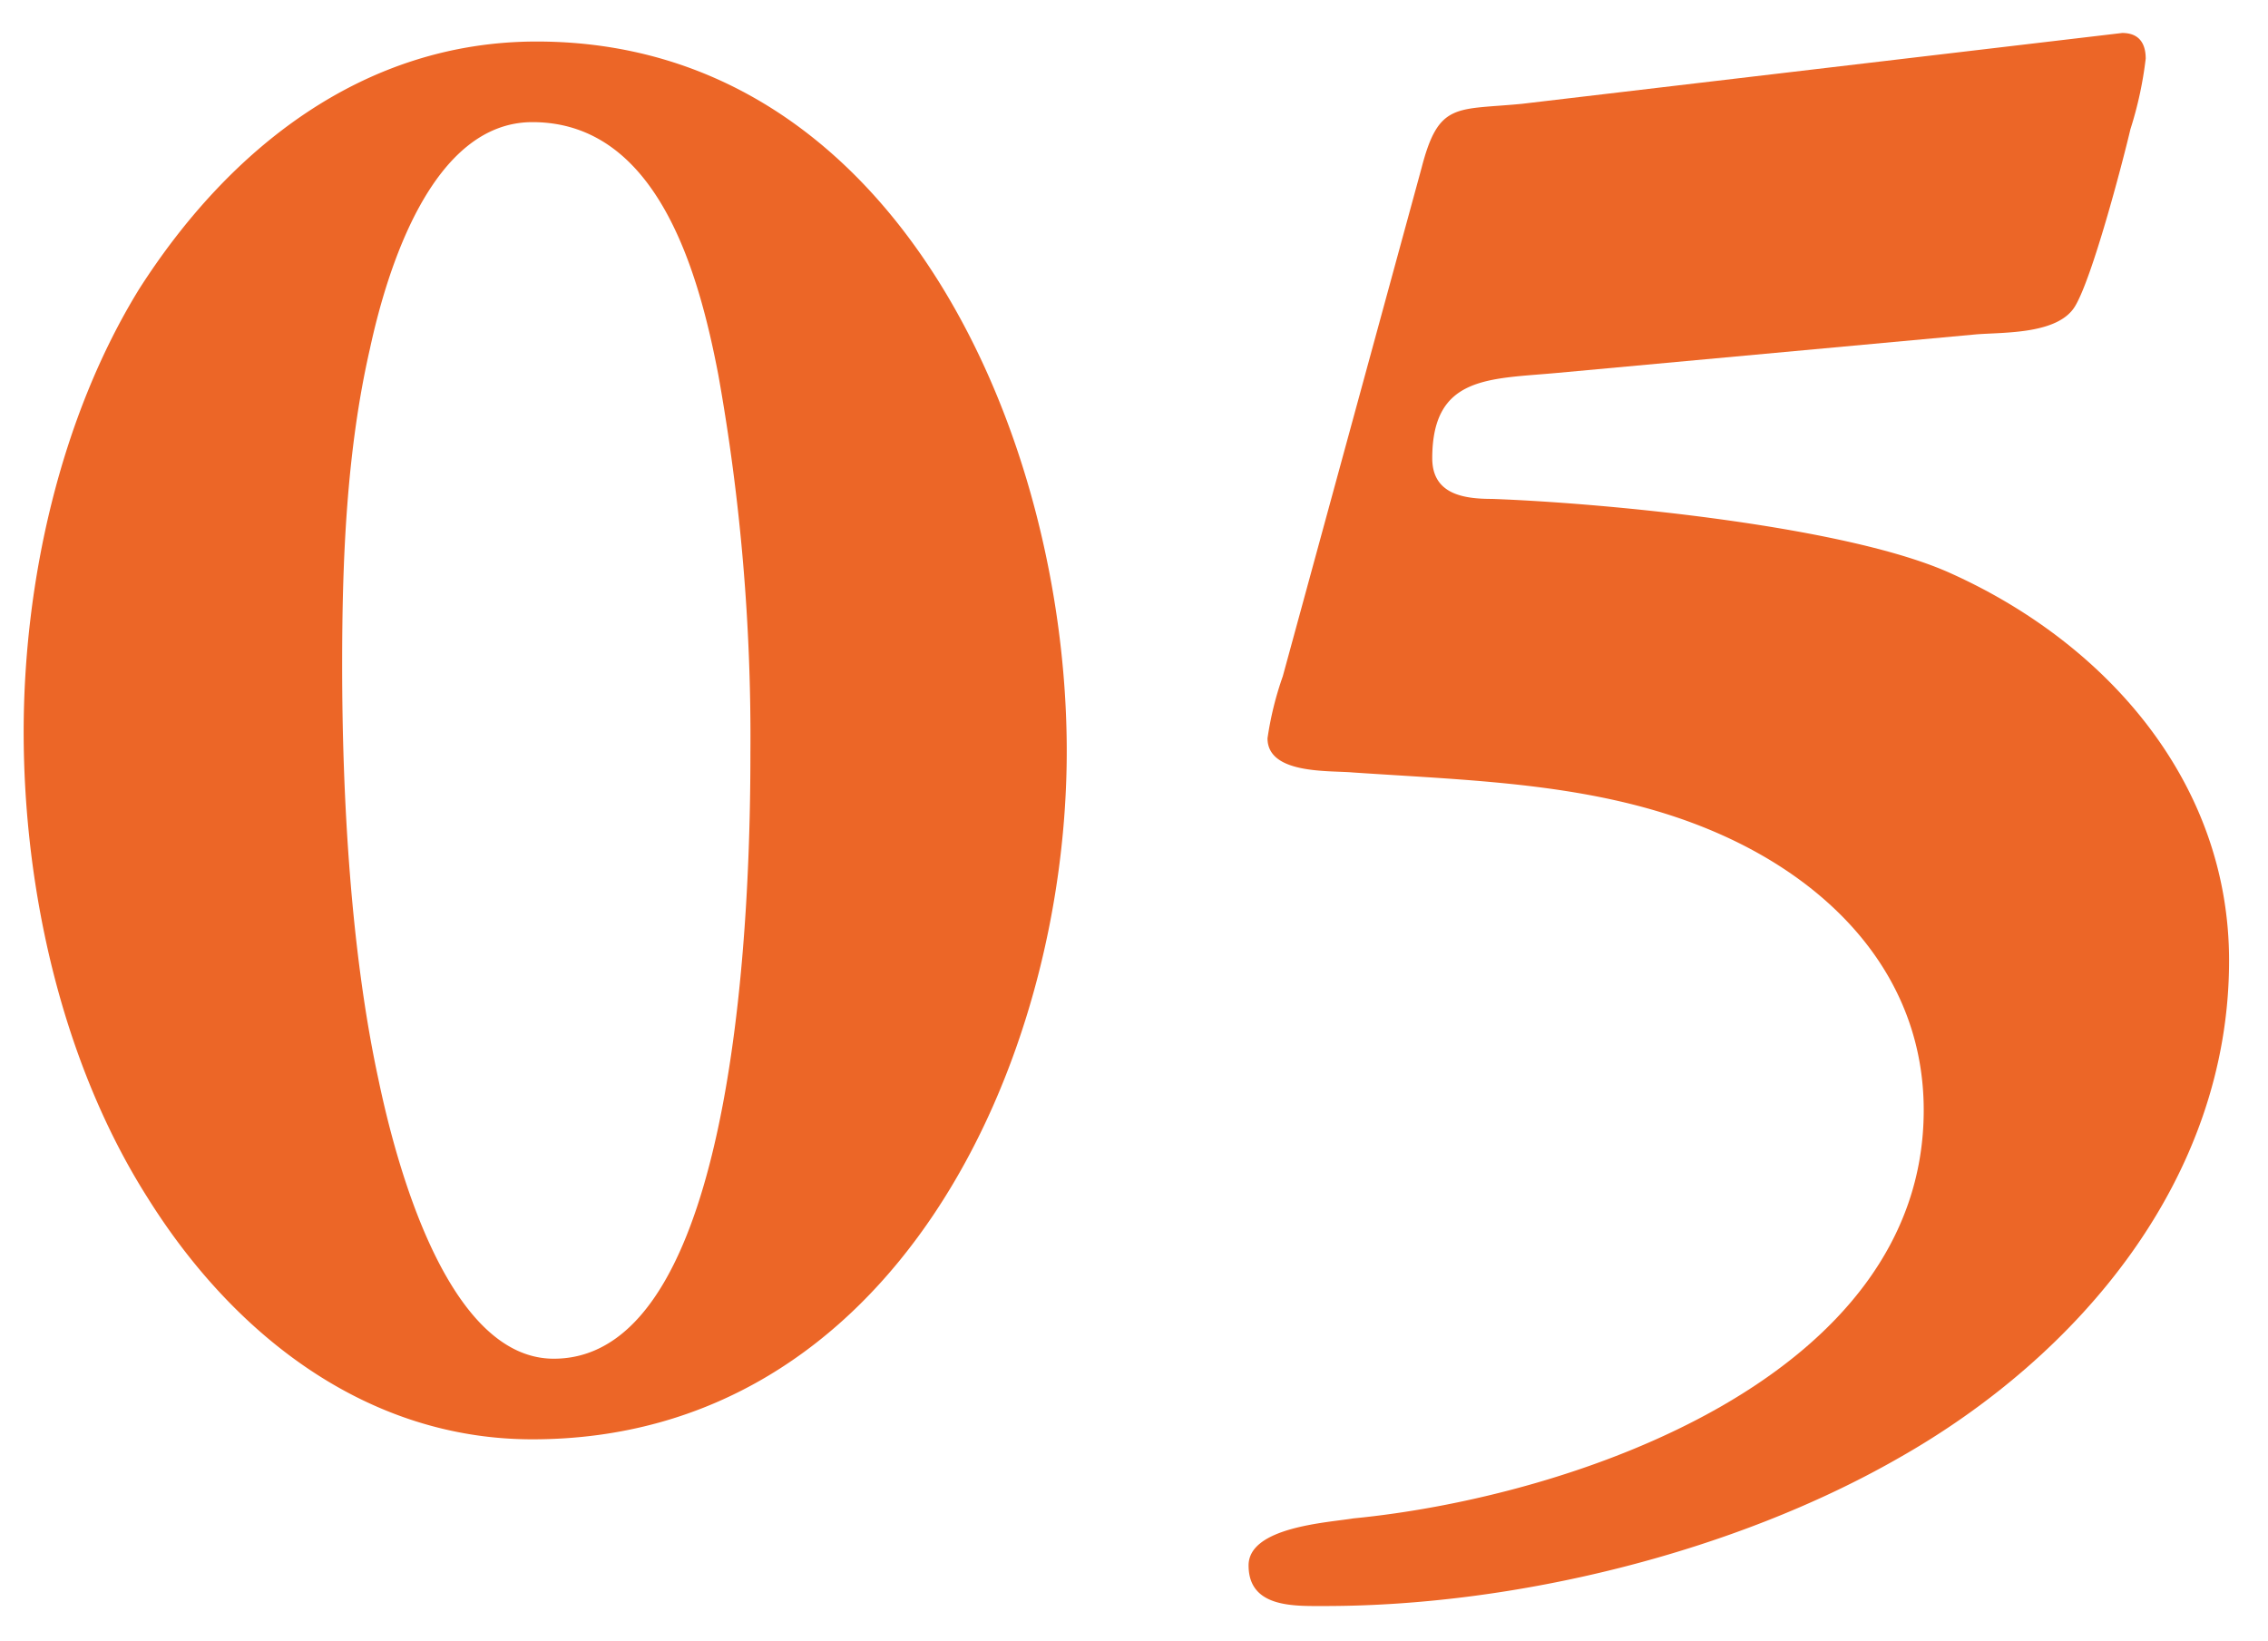
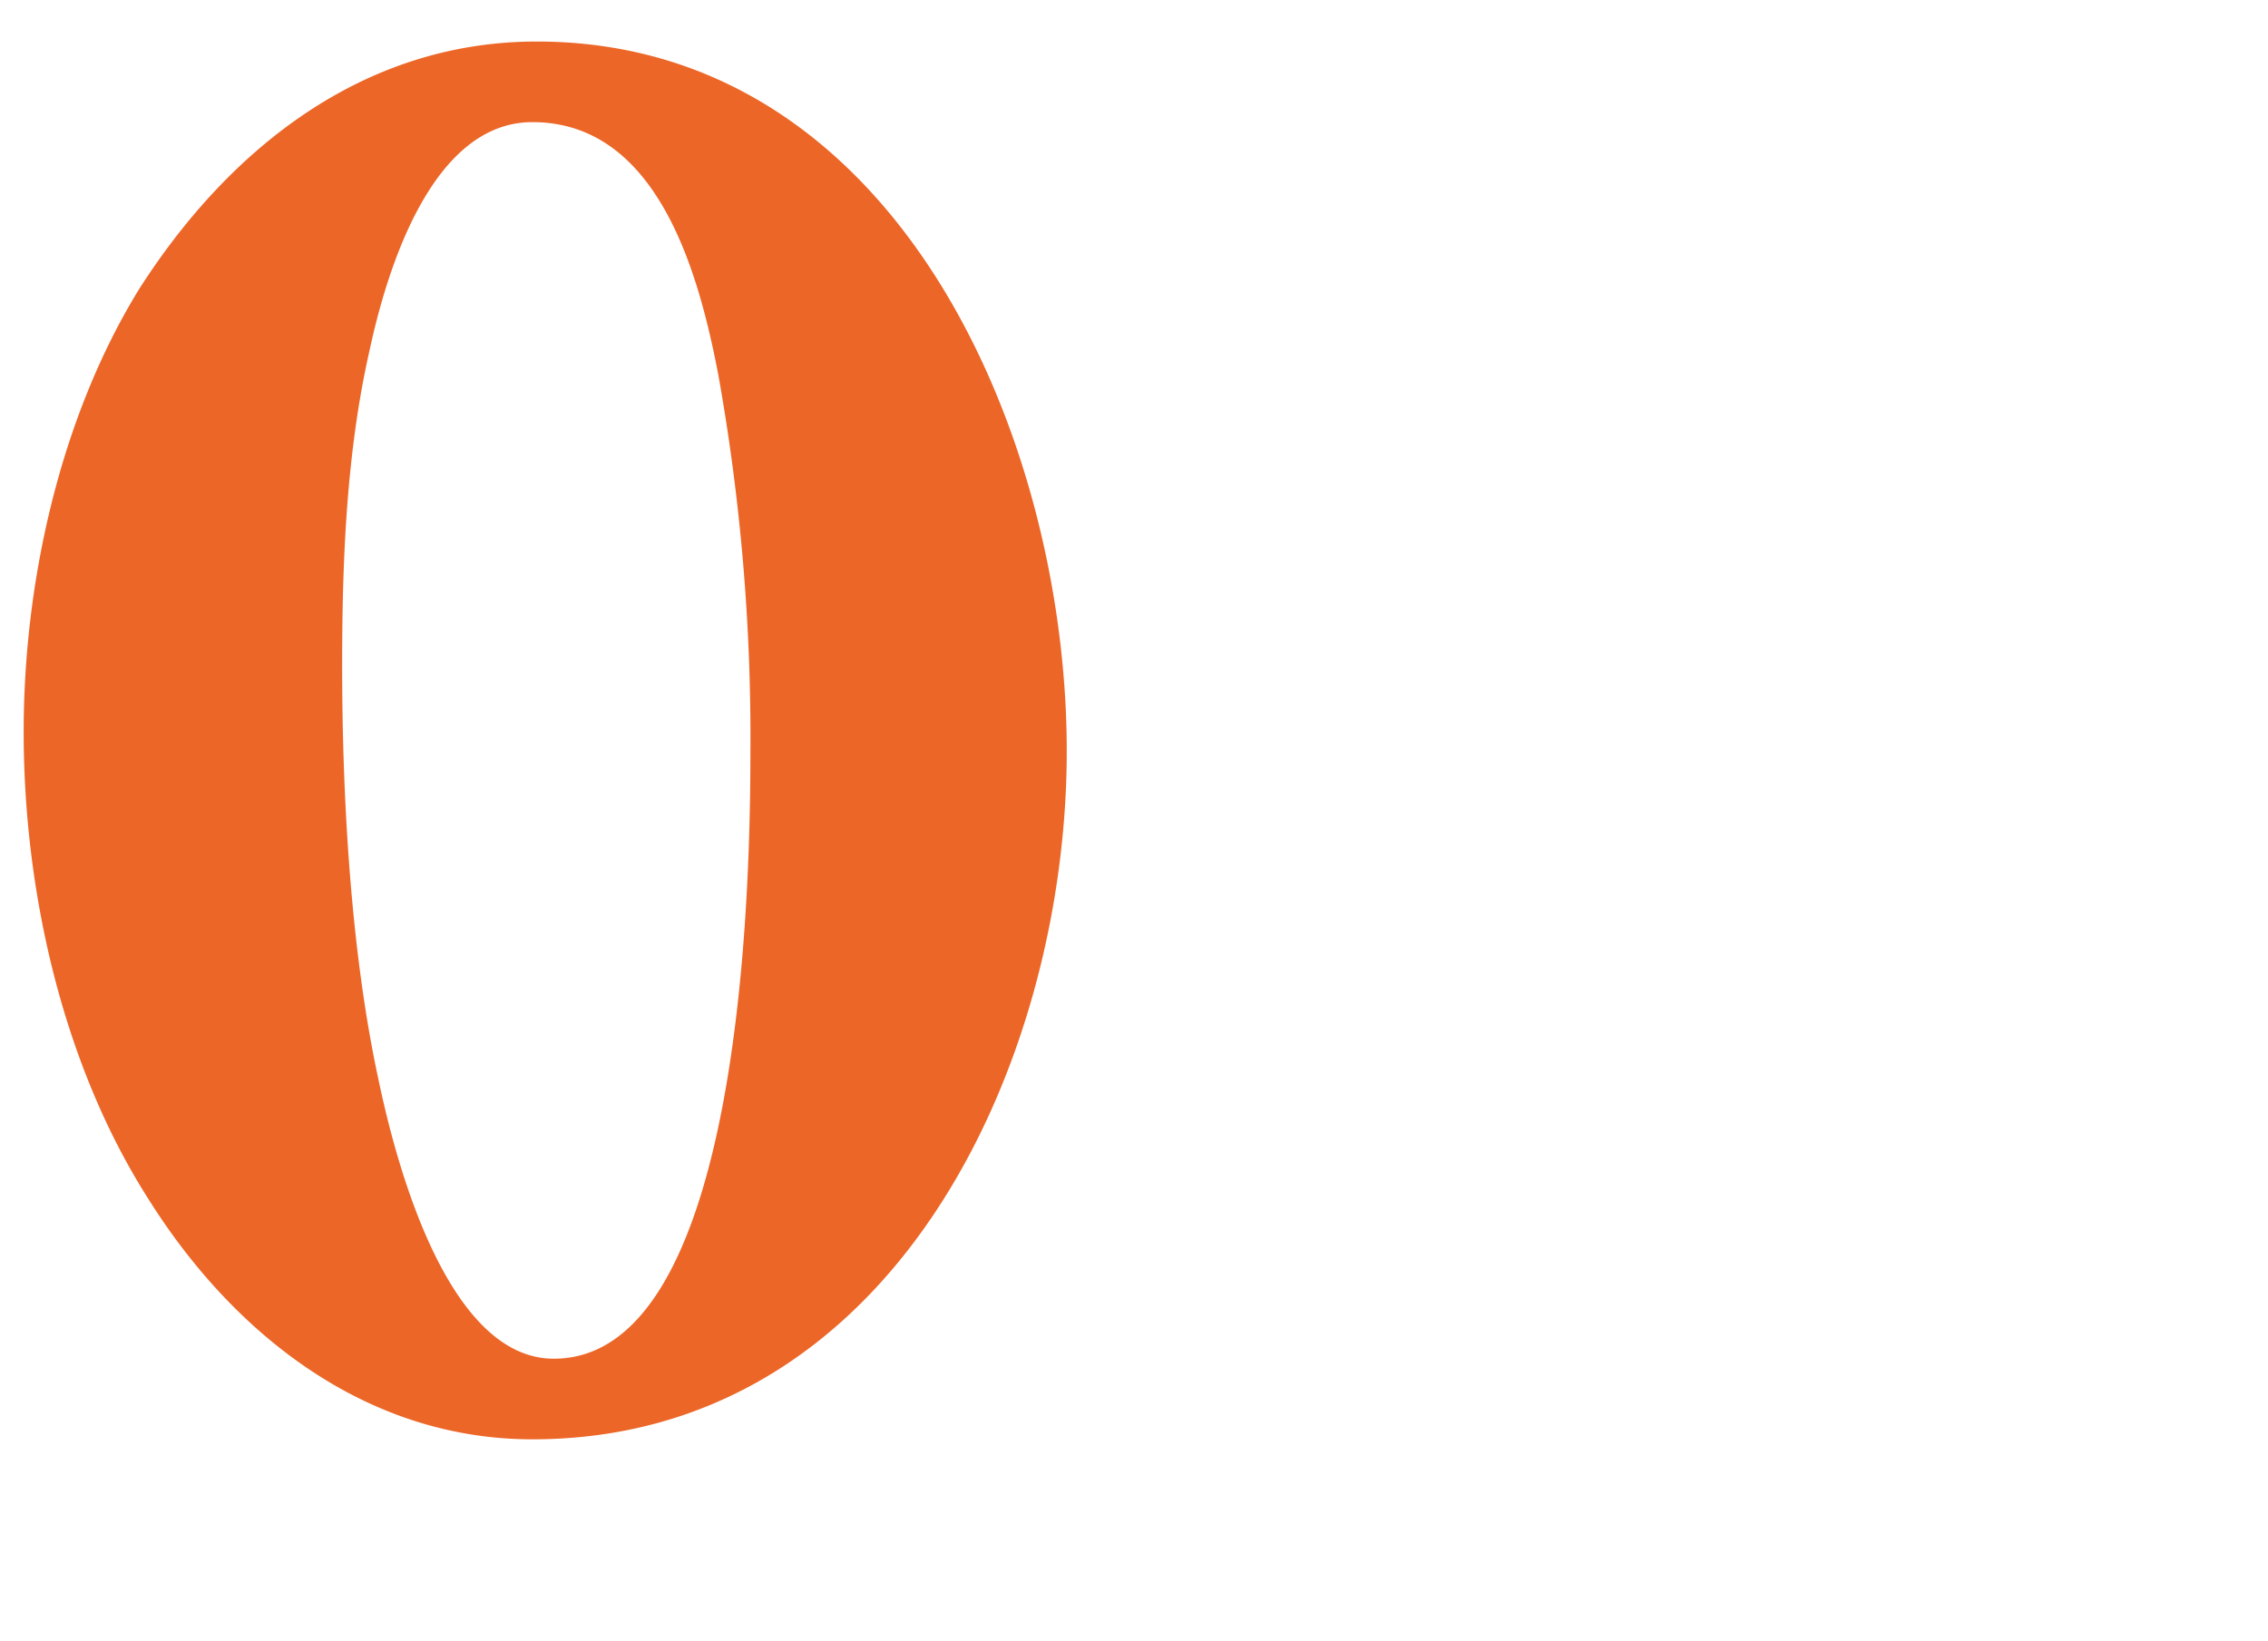
<svg xmlns="http://www.w3.org/2000/svg" id="レイヤー_1" data-name="レイヤー 1" viewBox="0 0 148.55 107.51">
  <defs>
    <style>.cls-1{fill:none;}.cls-2{clip-path:url(#clip-path);}.cls-3{fill:#ec6627;}</style>
    <clipPath id="clip-path">
      <rect class="cls-1" width="148.55" height="107.51" />
    </clipPath>
  </defs>
  <title>no05</title>
  <g class="cls-2">
    <path class="cls-3" d="M9.67,78.46C4.07,69.64,1.55,58.3,1.55,47.94c0-9.8,2.38-20.58,7.56-29C15,9.72,23.81,2.72,35.15,2.72c23.66,0,34.72,26,34.72,46.48s-11.34,45.08-35,45.08C24,94.28,15.27,87.42,9.67,78.46ZM49.15,49.34a134.63,134.63,0,0,0-2.1-24.78C45.79,18,43.13,8,34.87,8c-6.58,0-9.52,9.66-10.64,14.84-1.54,6.72-1.82,13.86-1.82,20.72,0,8.68.56,18.76,2.38,27.16C25.91,76.08,29.27,89,36.27,89,48.59,89,49.15,58,49.15,49.34Z" />
-     <path class="cls-3" d="M102.07,24.42c-4.48.42-8.26.14-8.26,5.6,0,2.38,2.1,2.66,3.92,2.66,7.7.28,23.38,1.82,30.1,4.9C138.05,42.2,146,51.3,146,62.92c0,14.28-9.8,25.9-21.7,32.62-10.78,6.16-25.06,9.66-37.52,9.66-2,0-5,.14-5-2.66,0-2.52,5.18-2.8,6.86-3.08C103.05,98.06,126,90.22,126,72.72c0-8.54-5.74-14.7-13.3-18.06s-15.82-3.5-24.08-4.06c-1.54-.14-5.6.14-5.6-2.24a21.41,21.41,0,0,1,1-4.06L93.11,11c1.12-4.34,2.24-3.78,6.58-4.2L139,2.16c1.12,0,1.54.7,1.54,1.68a24.59,24.59,0,0,1-1,4.62c-.56,2.38-2.52,9.8-3.64,11.62s-4.62,1.68-6.44,1.82Z" />
  </g>
</svg>